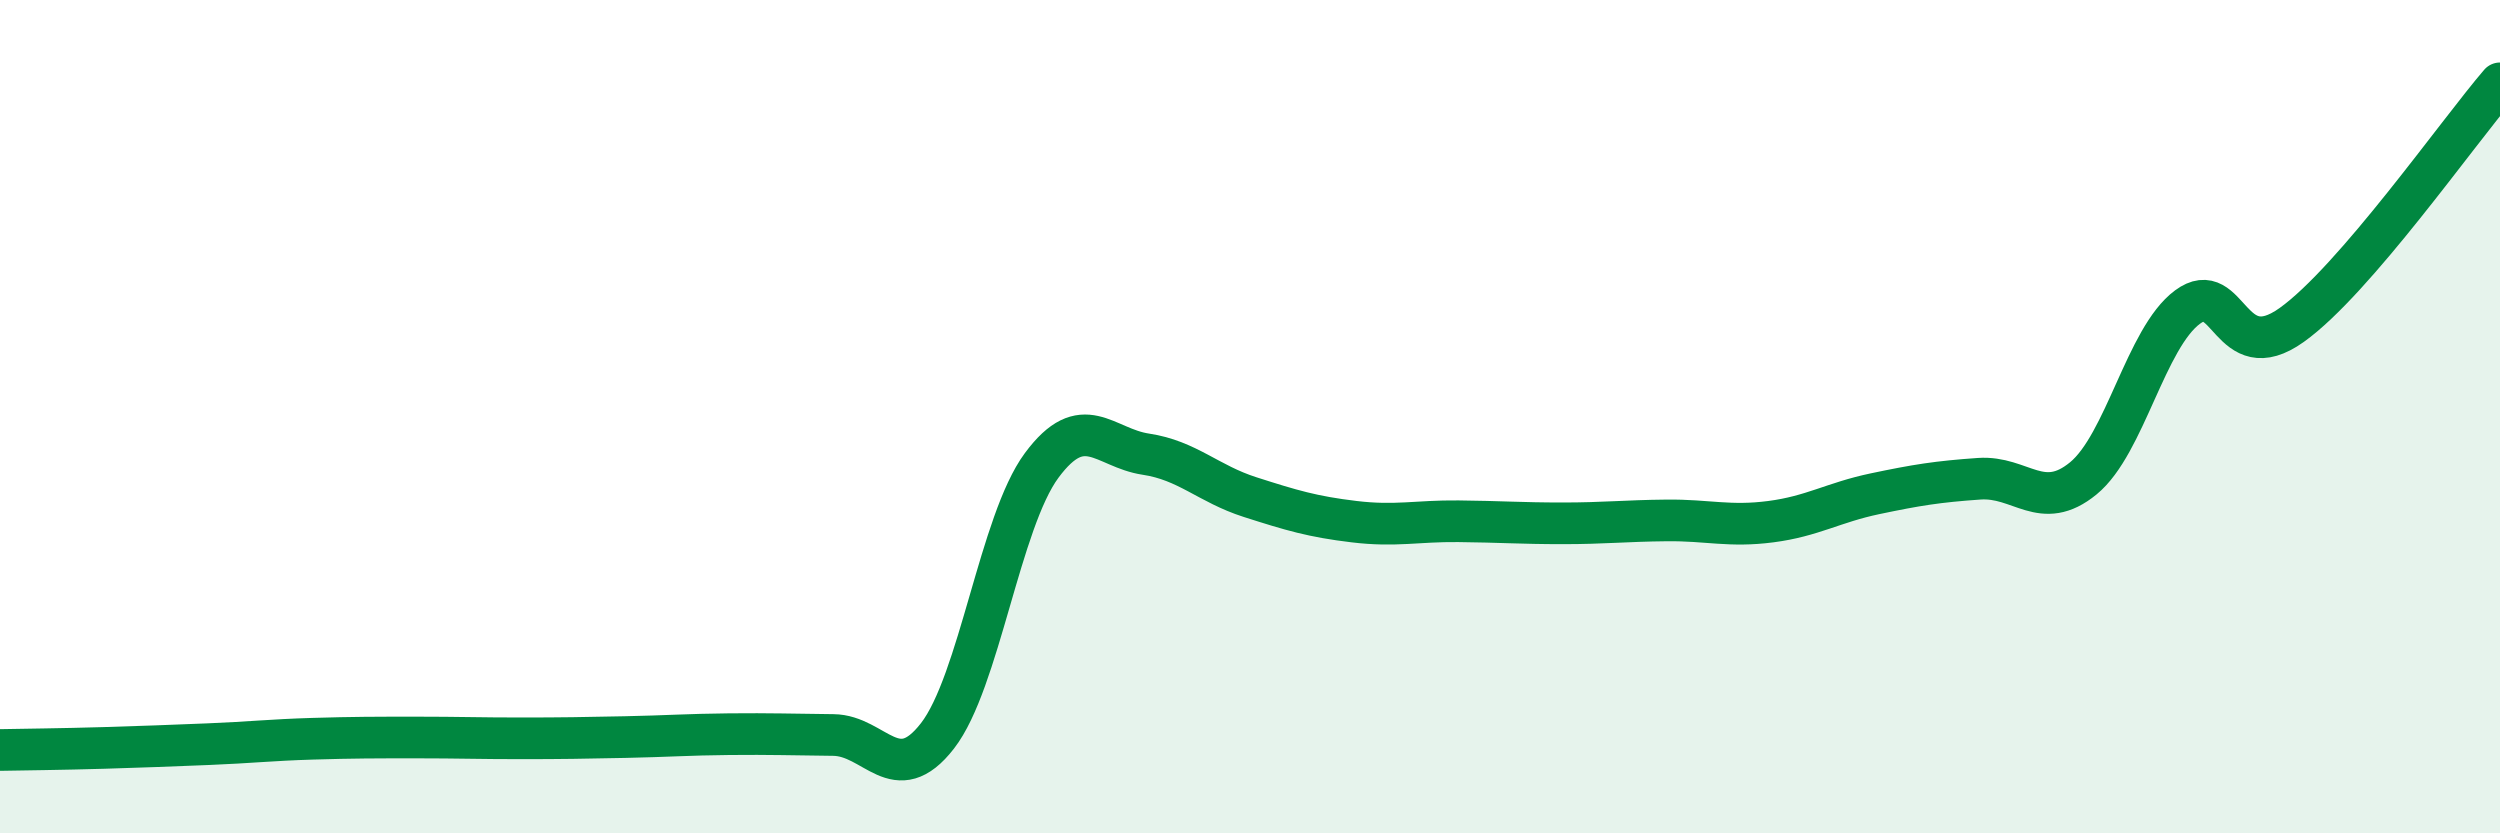
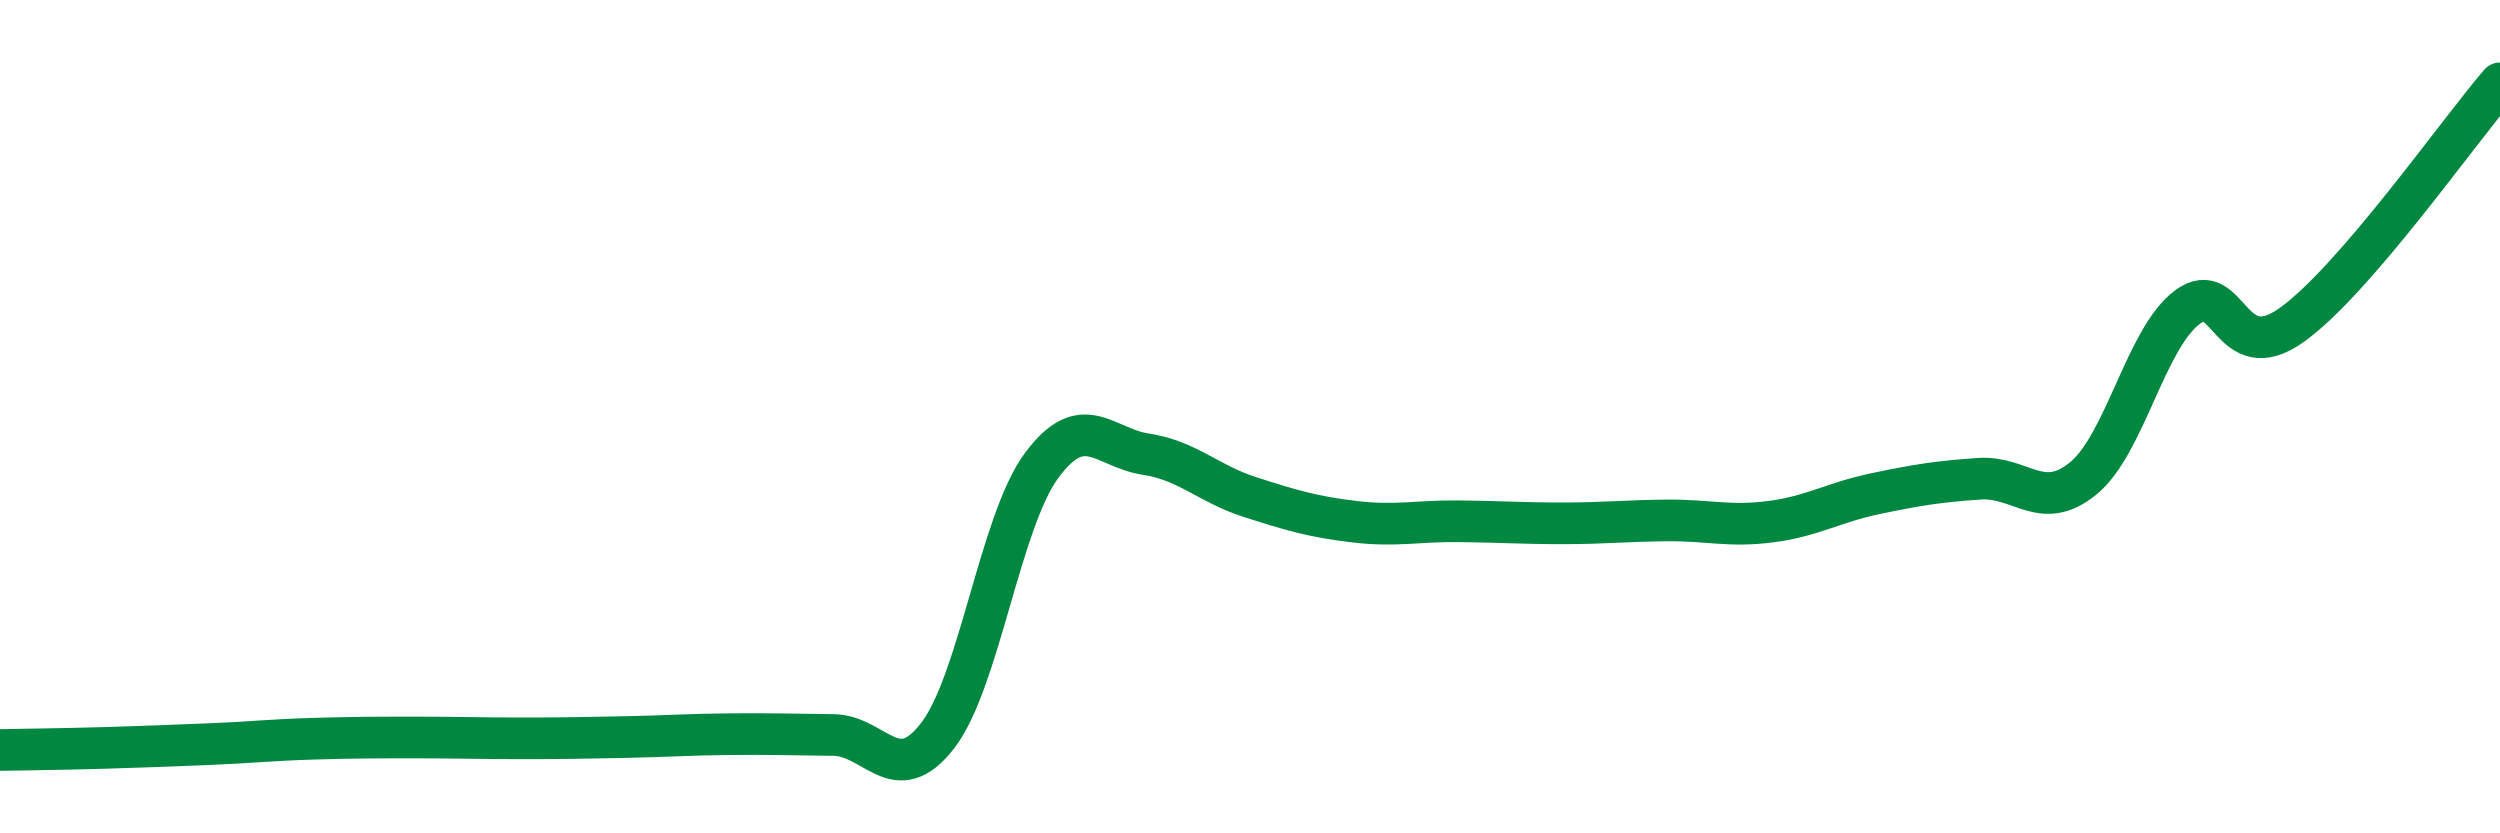
<svg xmlns="http://www.w3.org/2000/svg" width="60" height="20" viewBox="0 0 60 20">
-   <path d="M 0,18 C 0.5,17.99 1.5,17.98 2.5,17.95 C 3.5,17.92 4,17.9 5,17.86 C 6,17.82 6.5,17.76 7.5,17.73 C 8.5,17.7 9,17.7 10,17.7 C 11,17.7 11.5,17.72 12.5,17.72 C 13.5,17.72 14,17.71 15,17.69 C 16,17.67 16.5,17.63 17.5,17.62 C 18.5,17.61 19,17.63 20,17.64 C 21,17.65 21.5,18.95 22.5,17.66 C 23.5,16.37 24,12.52 25,11.17 C 26,9.82 26.5,10.75 27.5,10.9 C 28.5,11.05 29,11.61 30,11.93 C 31,12.25 31.5,12.4 32.5,12.52 C 33.5,12.64 34,12.5 35,12.51 C 36,12.52 36.5,12.56 37.5,12.56 C 38.5,12.56 39,12.5 40,12.49 C 41,12.48 41.5,12.65 42.5,12.52 C 43.5,12.39 44,12.06 45,11.85 C 46,11.64 46.5,11.56 47.5,11.49 C 48.5,11.42 49,12.3 50,11.48 C 51,10.66 51.5,8.11 52.5,7.37 C 53.5,6.63 53.5,8.87 55,7.8 C 56.5,6.73 59,3.16 60,2L60 20L0 20Z" fill="#008740" opacity="0.1" stroke-linecap="round" stroke-linejoin="round" />
  <path d="M 0,18 C 0.5,17.99 1.5,17.98 2.5,17.95 C 3.5,17.92 4,17.9 5,17.86 C 6,17.82 6.5,17.76 7.5,17.73 C 8.5,17.7 9,17.7 10,17.7 C 11,17.7 11.5,17.72 12.5,17.72 C 13.5,17.72 14,17.71 15,17.69 C 16,17.67 16.5,17.63 17.5,17.62 C 18.5,17.61 19,17.63 20,17.64 C 21,17.65 21.5,18.95 22.5,17.66 C 23.5,16.37 24,12.52 25,11.17 C 26,9.82 26.5,10.75 27.5,10.9 C 28.5,11.05 29,11.61 30,11.93 C 31,12.25 31.5,12.4 32.5,12.52 C 33.5,12.64 34,12.5 35,12.51 C 36,12.52 36.5,12.56 37.5,12.56 C 38.5,12.56 39,12.5 40,12.49 C 41,12.48 41.5,12.65 42.5,12.52 C 43.5,12.39 44,12.06 45,11.85 C 46,11.64 46.5,11.56 47.5,11.49 C 48.5,11.42 49,12.3 50,11.48 C 51,10.66 51.5,8.11 52.5,7.37 C 53.5,6.63 53.5,8.87 55,7.8 C 56.5,6.73 59,3.16 60,2" stroke="#008740" stroke-width="1" fill="none" stroke-linecap="round" stroke-linejoin="round" />
</svg>